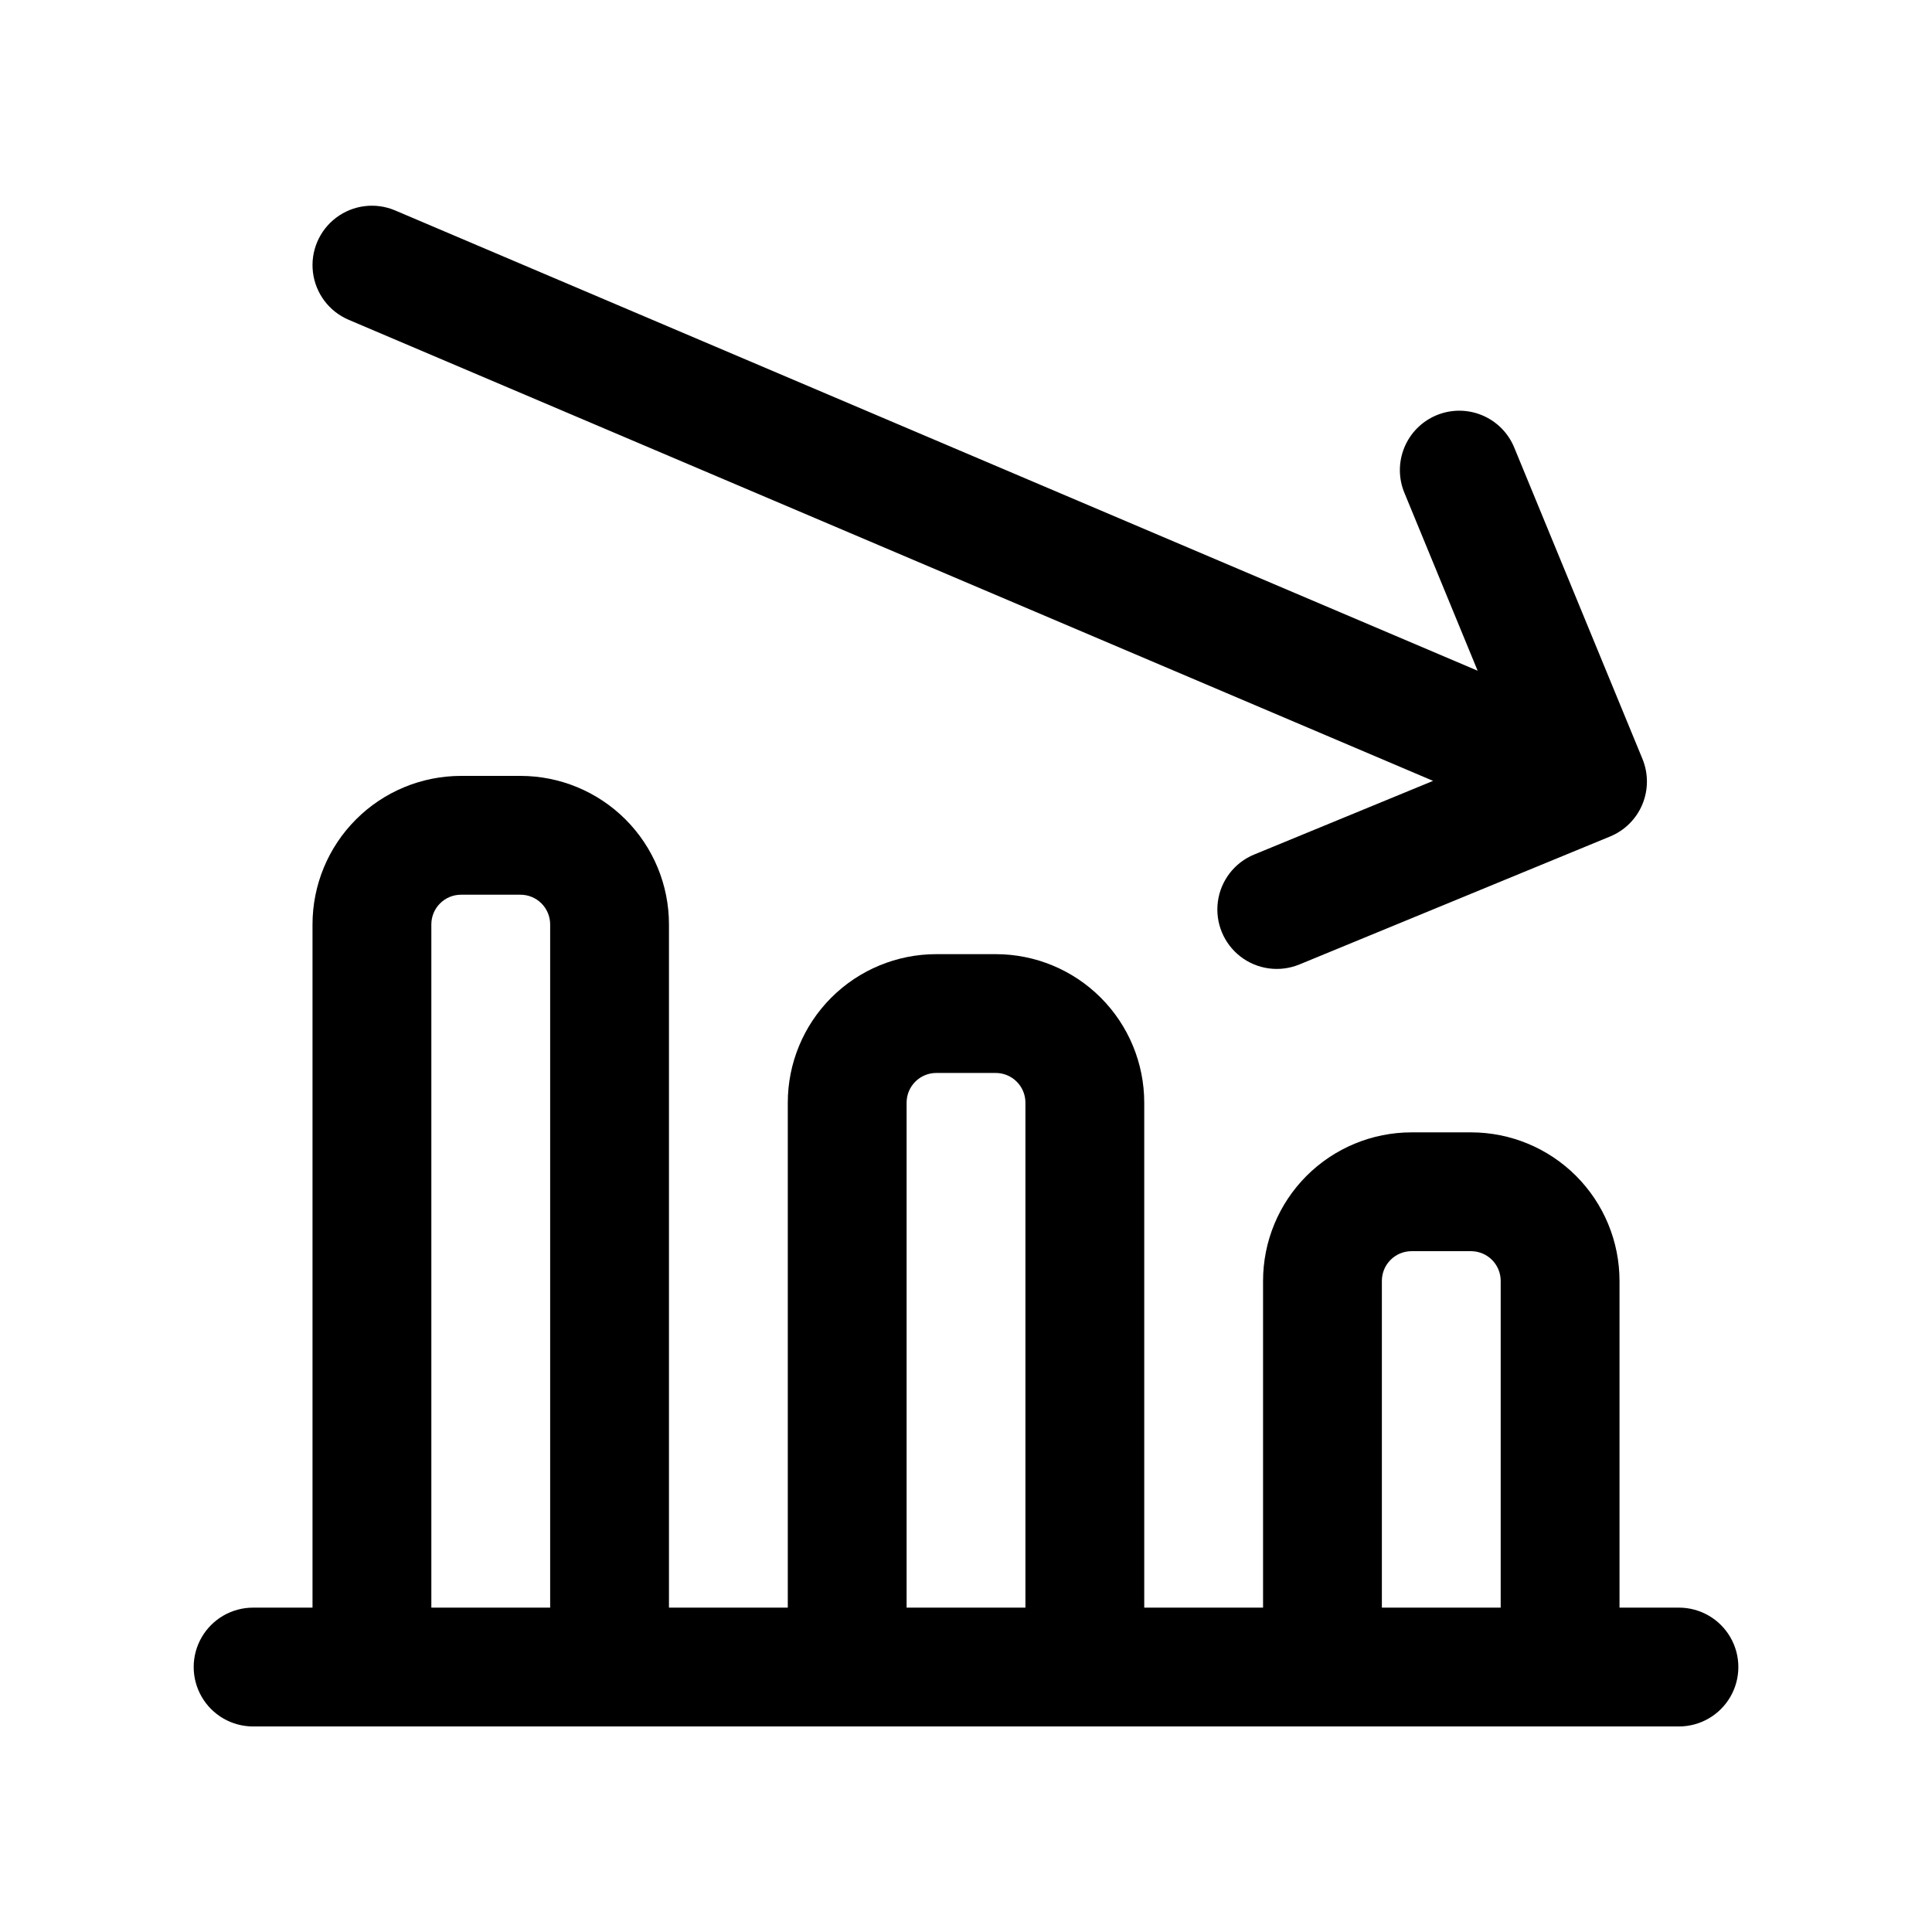
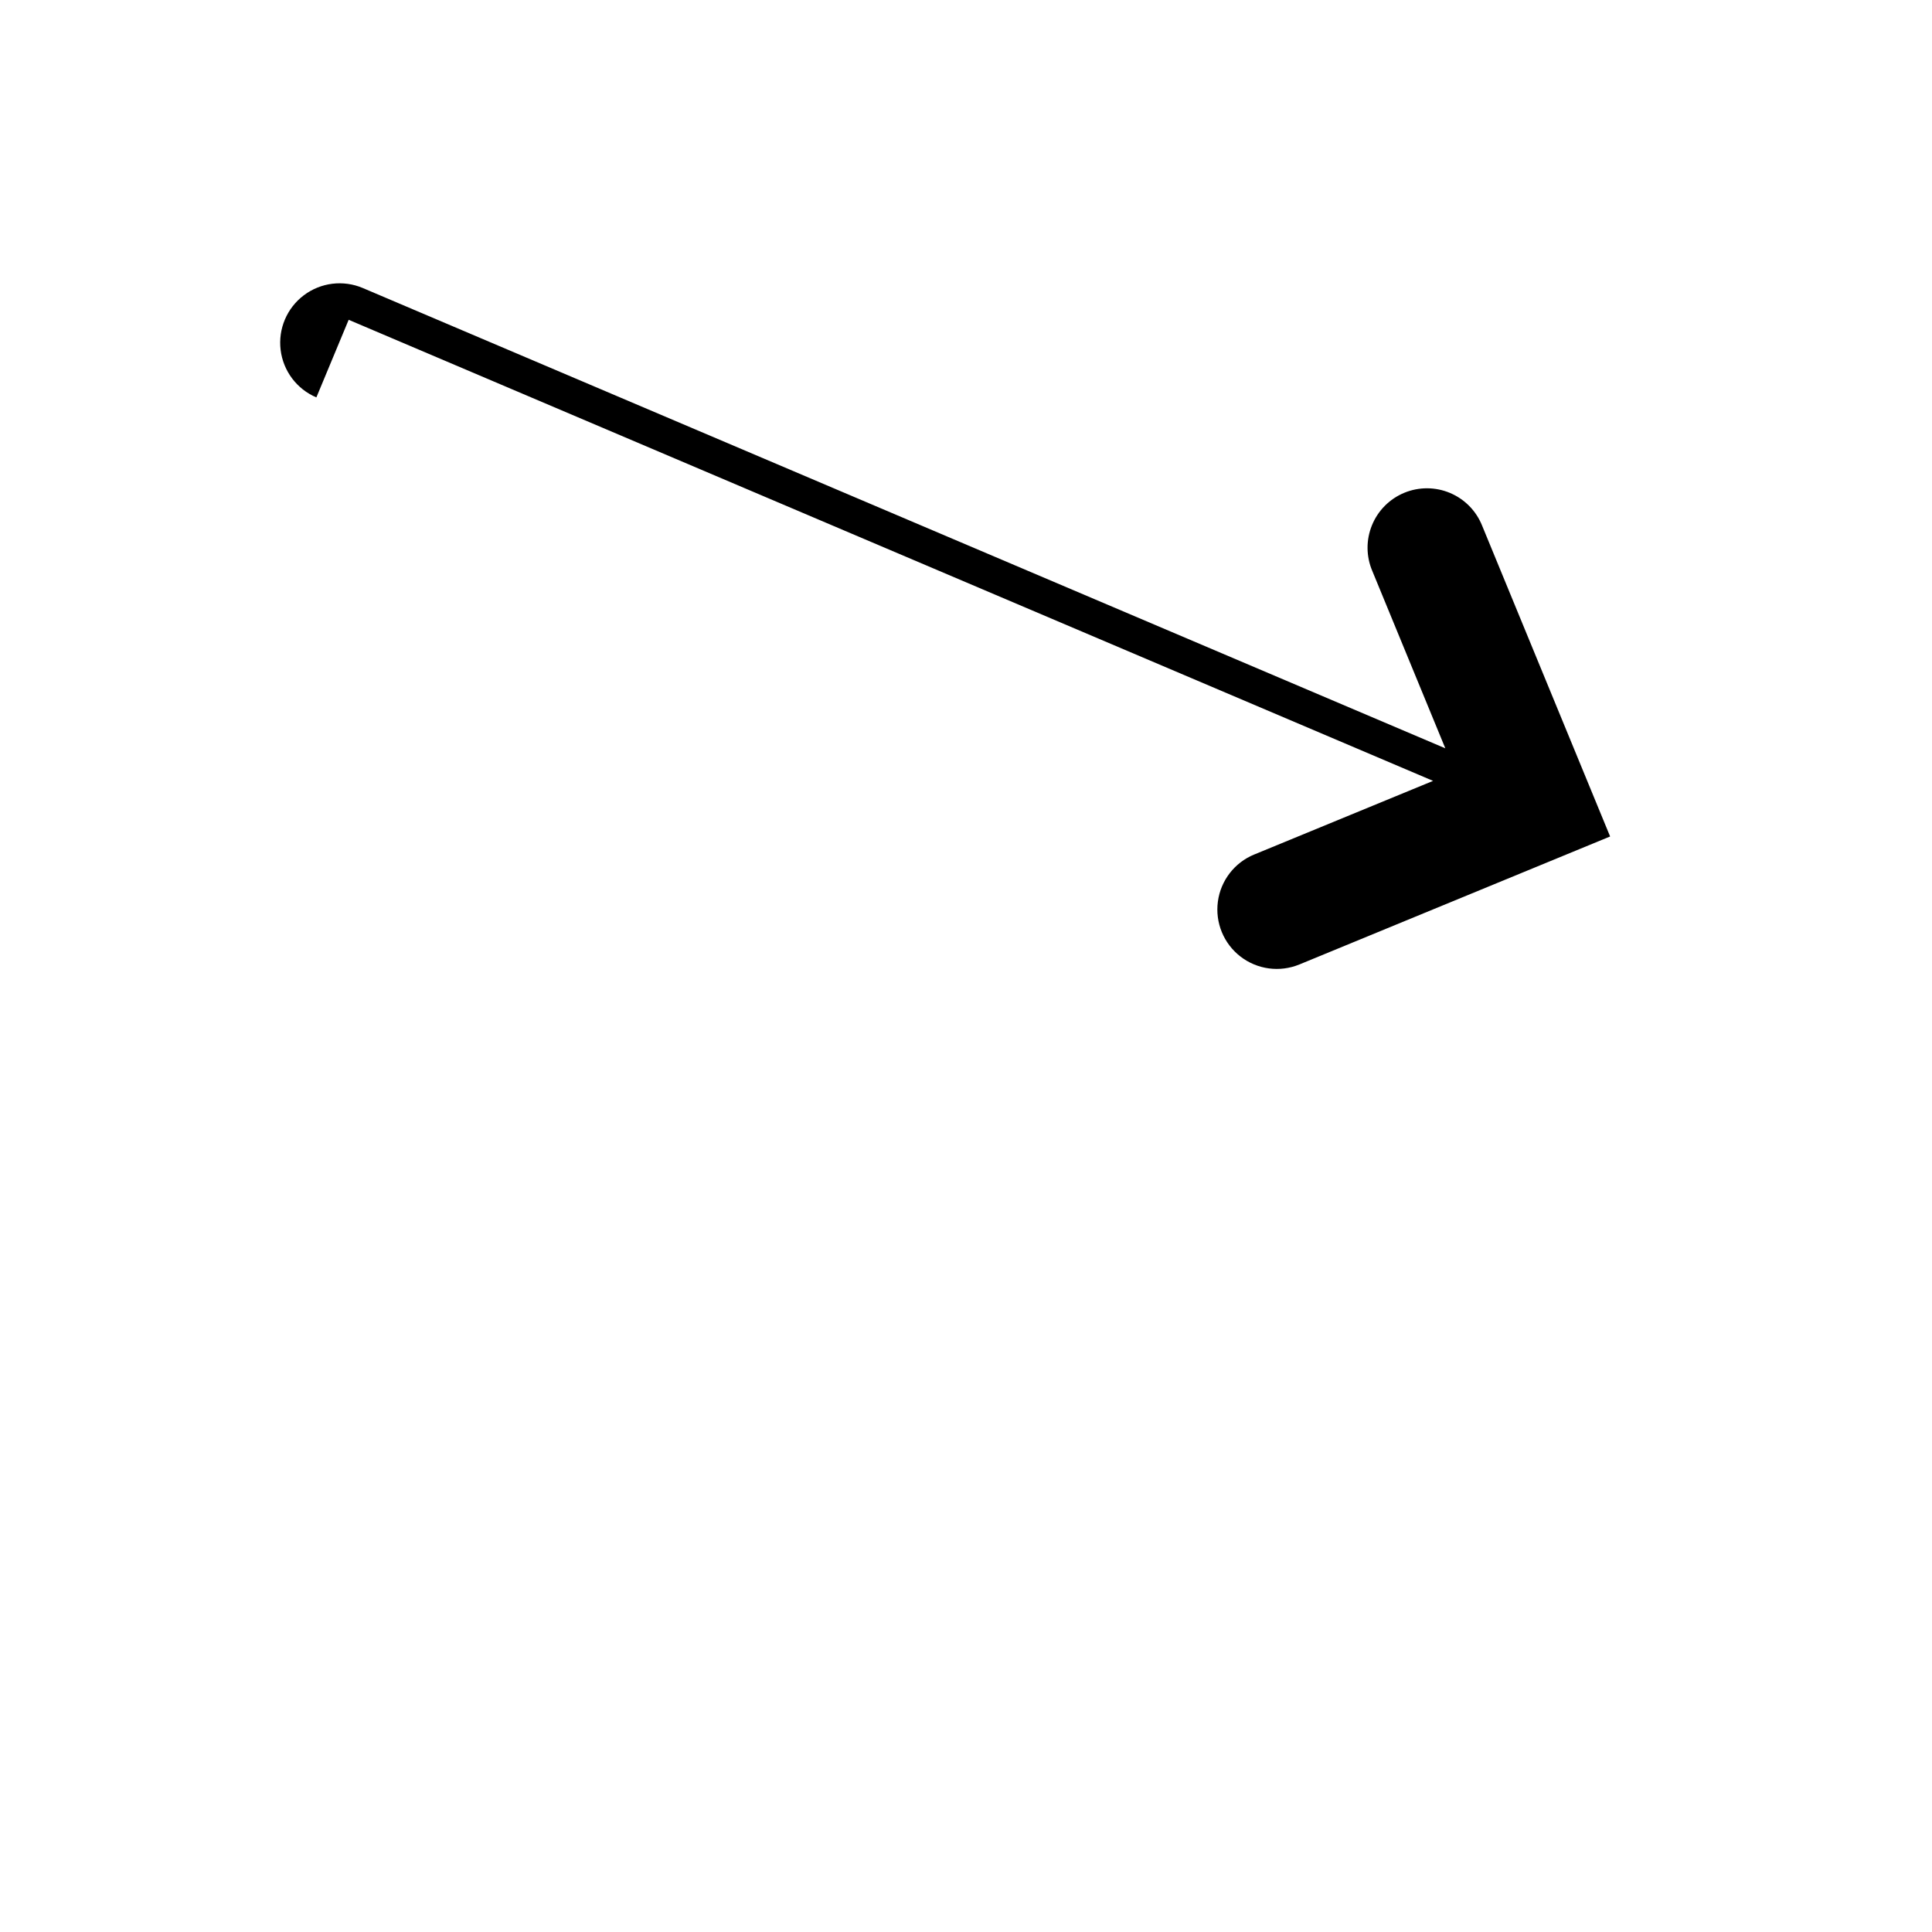
<svg xmlns="http://www.w3.org/2000/svg" fill="#000000" width="800px" height="800px" version="1.1" viewBox="144 144 512 512">
  <g>
-     <path d="m588.93 570.04h-15.742v-86.594c0-10.438-4.148-20.449-11.527-27.832-7.383-7.379-17.395-11.527-27.832-11.527h-15.746c-10.438 0-20.449 4.148-27.832 11.527-7.379 7.383-11.527 17.395-11.527 27.832v86.594h-31.488v-133.82c0-10.441-4.148-20.453-11.527-27.832-7.383-7.383-17.395-11.527-27.832-11.527h-15.746c-10.438 0-20.449 4.144-27.832 11.527-7.379 7.379-11.527 17.391-11.527 27.832v133.82h-31.488v-181.06c0-10.438-4.144-20.449-11.527-27.832-7.383-7.379-17.395-11.527-27.832-11.527h-15.742c-10.441 0-20.453 4.148-27.832 11.527-7.383 7.383-11.531 17.395-11.531 27.832v181.06h-15.742c-5.625 0-10.824 3-13.637 7.871s-2.812 10.871 0 15.742c2.812 4.875 8.012 7.875 13.637 7.875h377.86c5.625 0 10.824-3 13.637-7.875 2.812-4.871 2.812-10.871 0-15.742s-8.012-7.871-13.637-7.871zm-330.62 0v-181.06c0-4.348 3.527-7.871 7.875-7.871h15.742c2.09 0 4.09 0.828 5.566 2.305 1.477 1.477 2.305 3.481 2.305 5.566v181.06zm125.95 0v-133.82c0-4.348 3.523-7.875 7.871-7.875h15.746c2.086 0 4.09 0.832 5.566 2.309 1.477 1.477 2.305 3.477 2.305 5.566v133.82zm125.95 0v-86.594c0-4.348 3.523-7.871 7.871-7.871h15.746c2.086 0 4.09 0.828 5.566 2.305s2.305 3.481 2.305 5.566v86.594z" />
-     <path d="m236.4 228.75 287.38 122.19-47.422 19.523v-0.004c-5.203 2.144-8.867 6.902-9.609 12.477-0.746 5.578 1.539 11.129 5.996 14.566 4.457 3.434 10.41 4.227 15.613 2.086l82.34-33.914c3.863-1.59 6.938-4.648 8.543-8.504 1.605-3.859 1.613-8.195 0.023-12.059l-33.914-82.355c-1.559-3.91-4.613-7.031-8.488-8.672-3.875-1.641-8.246-1.66-12.137-0.059-3.891 1.605-6.977 4.699-8.57 8.594-1.594 3.891-1.566 8.262 0.086 12.133l19.348 46.996-286.87-121.98c-5.18-2.199-11.137-1.469-15.629 1.914-4.496 3.387-6.84 8.91-6.156 14.492 0.684 5.586 4.293 10.379 9.473 12.578z" />
+     <path d="m236.4 228.75 287.38 122.19-47.422 19.523v-0.004c-5.203 2.144-8.867 6.902-9.609 12.477-0.746 5.578 1.539 11.129 5.996 14.566 4.457 3.434 10.41 4.227 15.613 2.086l82.34-33.914l-33.914-82.355c-1.559-3.91-4.613-7.031-8.488-8.672-3.875-1.641-8.246-1.66-12.137-0.059-3.891 1.605-6.977 4.699-8.57 8.594-1.594 3.891-1.566 8.262 0.086 12.133l19.348 46.996-286.87-121.98c-5.18-2.199-11.137-1.469-15.629 1.914-4.496 3.387-6.84 8.91-6.156 14.492 0.684 5.586 4.293 10.379 9.473 12.578z" />
  </g>
</svg>